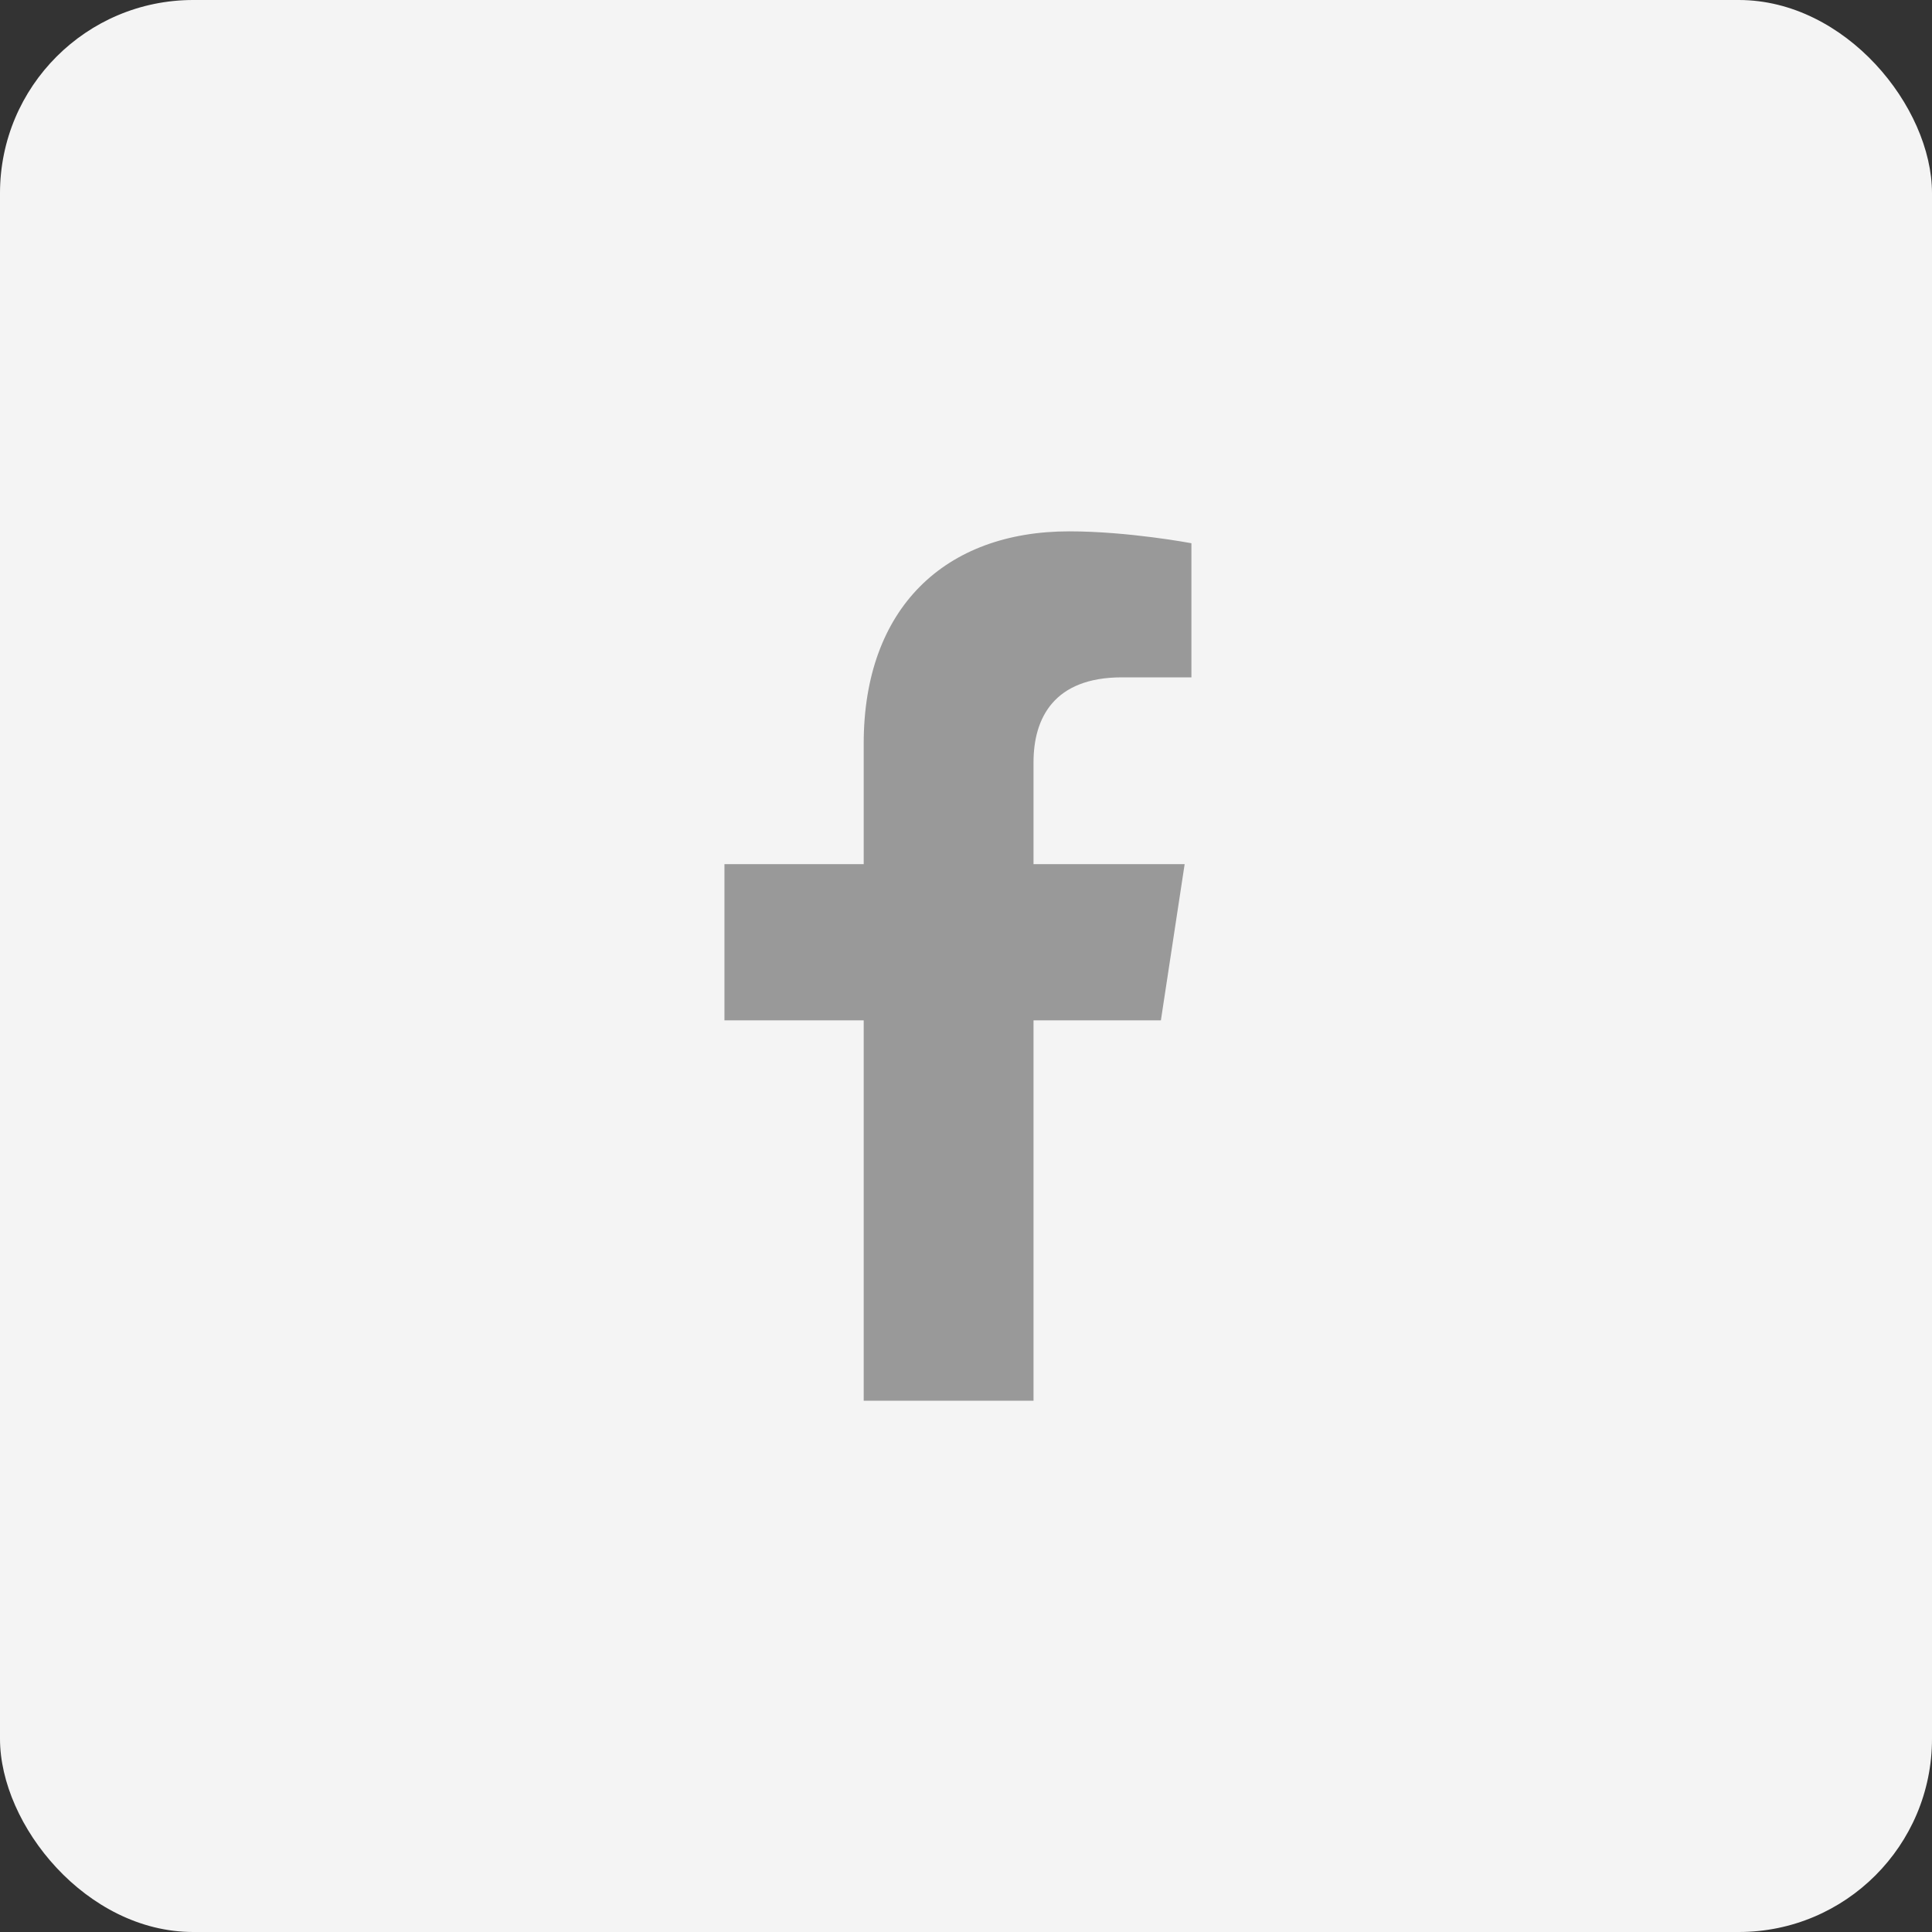
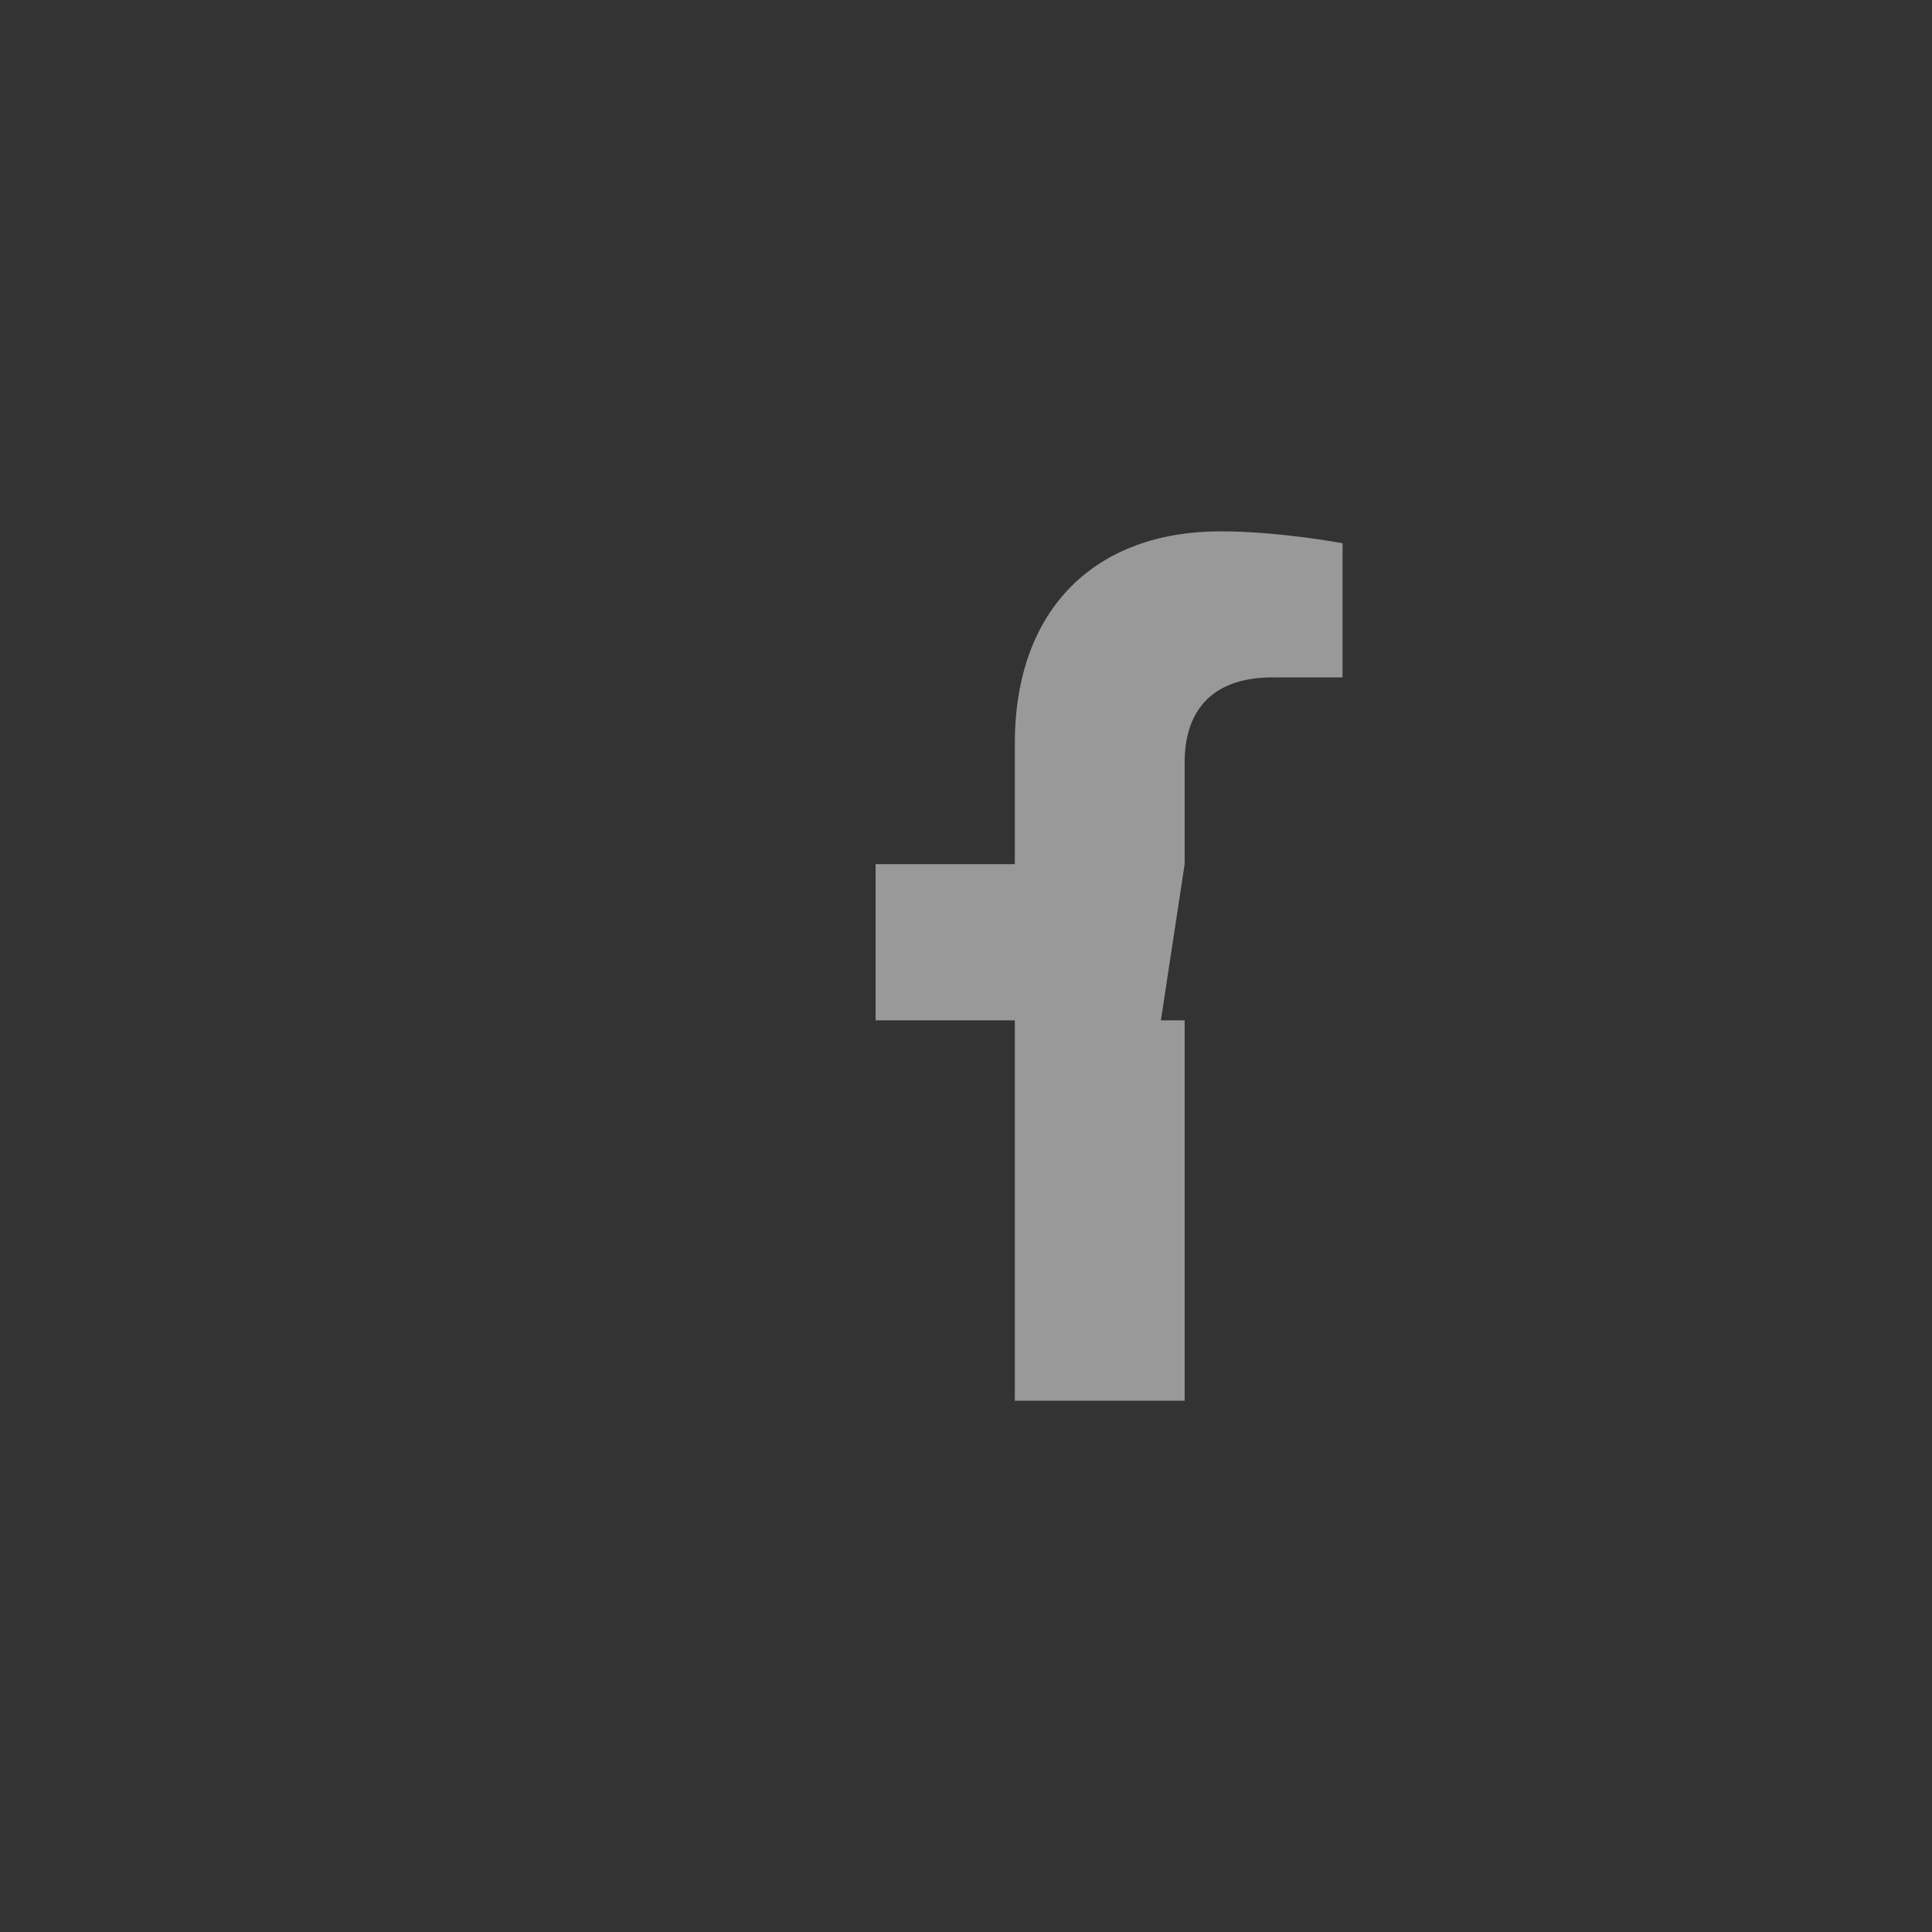
<svg xmlns="http://www.w3.org/2000/svg" fill="none" height="40" viewBox="0 0 40 40" width="40">
  <rect x="0" y="0" width="40" height="40" fill="#333333" stroke="none" />
-   <rect fill="#f4f4f4" height="40" rx="4" width="40" />
-   <path d="m24.035 21.125.492-3.234h-3.129v-2.109c0-.914.422-1.758 1.828-1.758h1.441v-2.777s-1.301-.246-2.531-.246c-2.566 0-4.254 1.582-4.254 4.394v2.496h-2.883v3.234h2.883v7.875h3.516v-7.875z" fill="#999" />
+   <path d="m24.035 21.125.492-3.234v-2.109c0-.914.422-1.758 1.828-1.758h1.441v-2.777s-1.301-.246-2.531-.246c-2.566 0-4.254 1.582-4.254 4.394v2.496h-2.883v3.234h2.883v7.875h3.516v-7.875z" fill="#999" />
</svg>